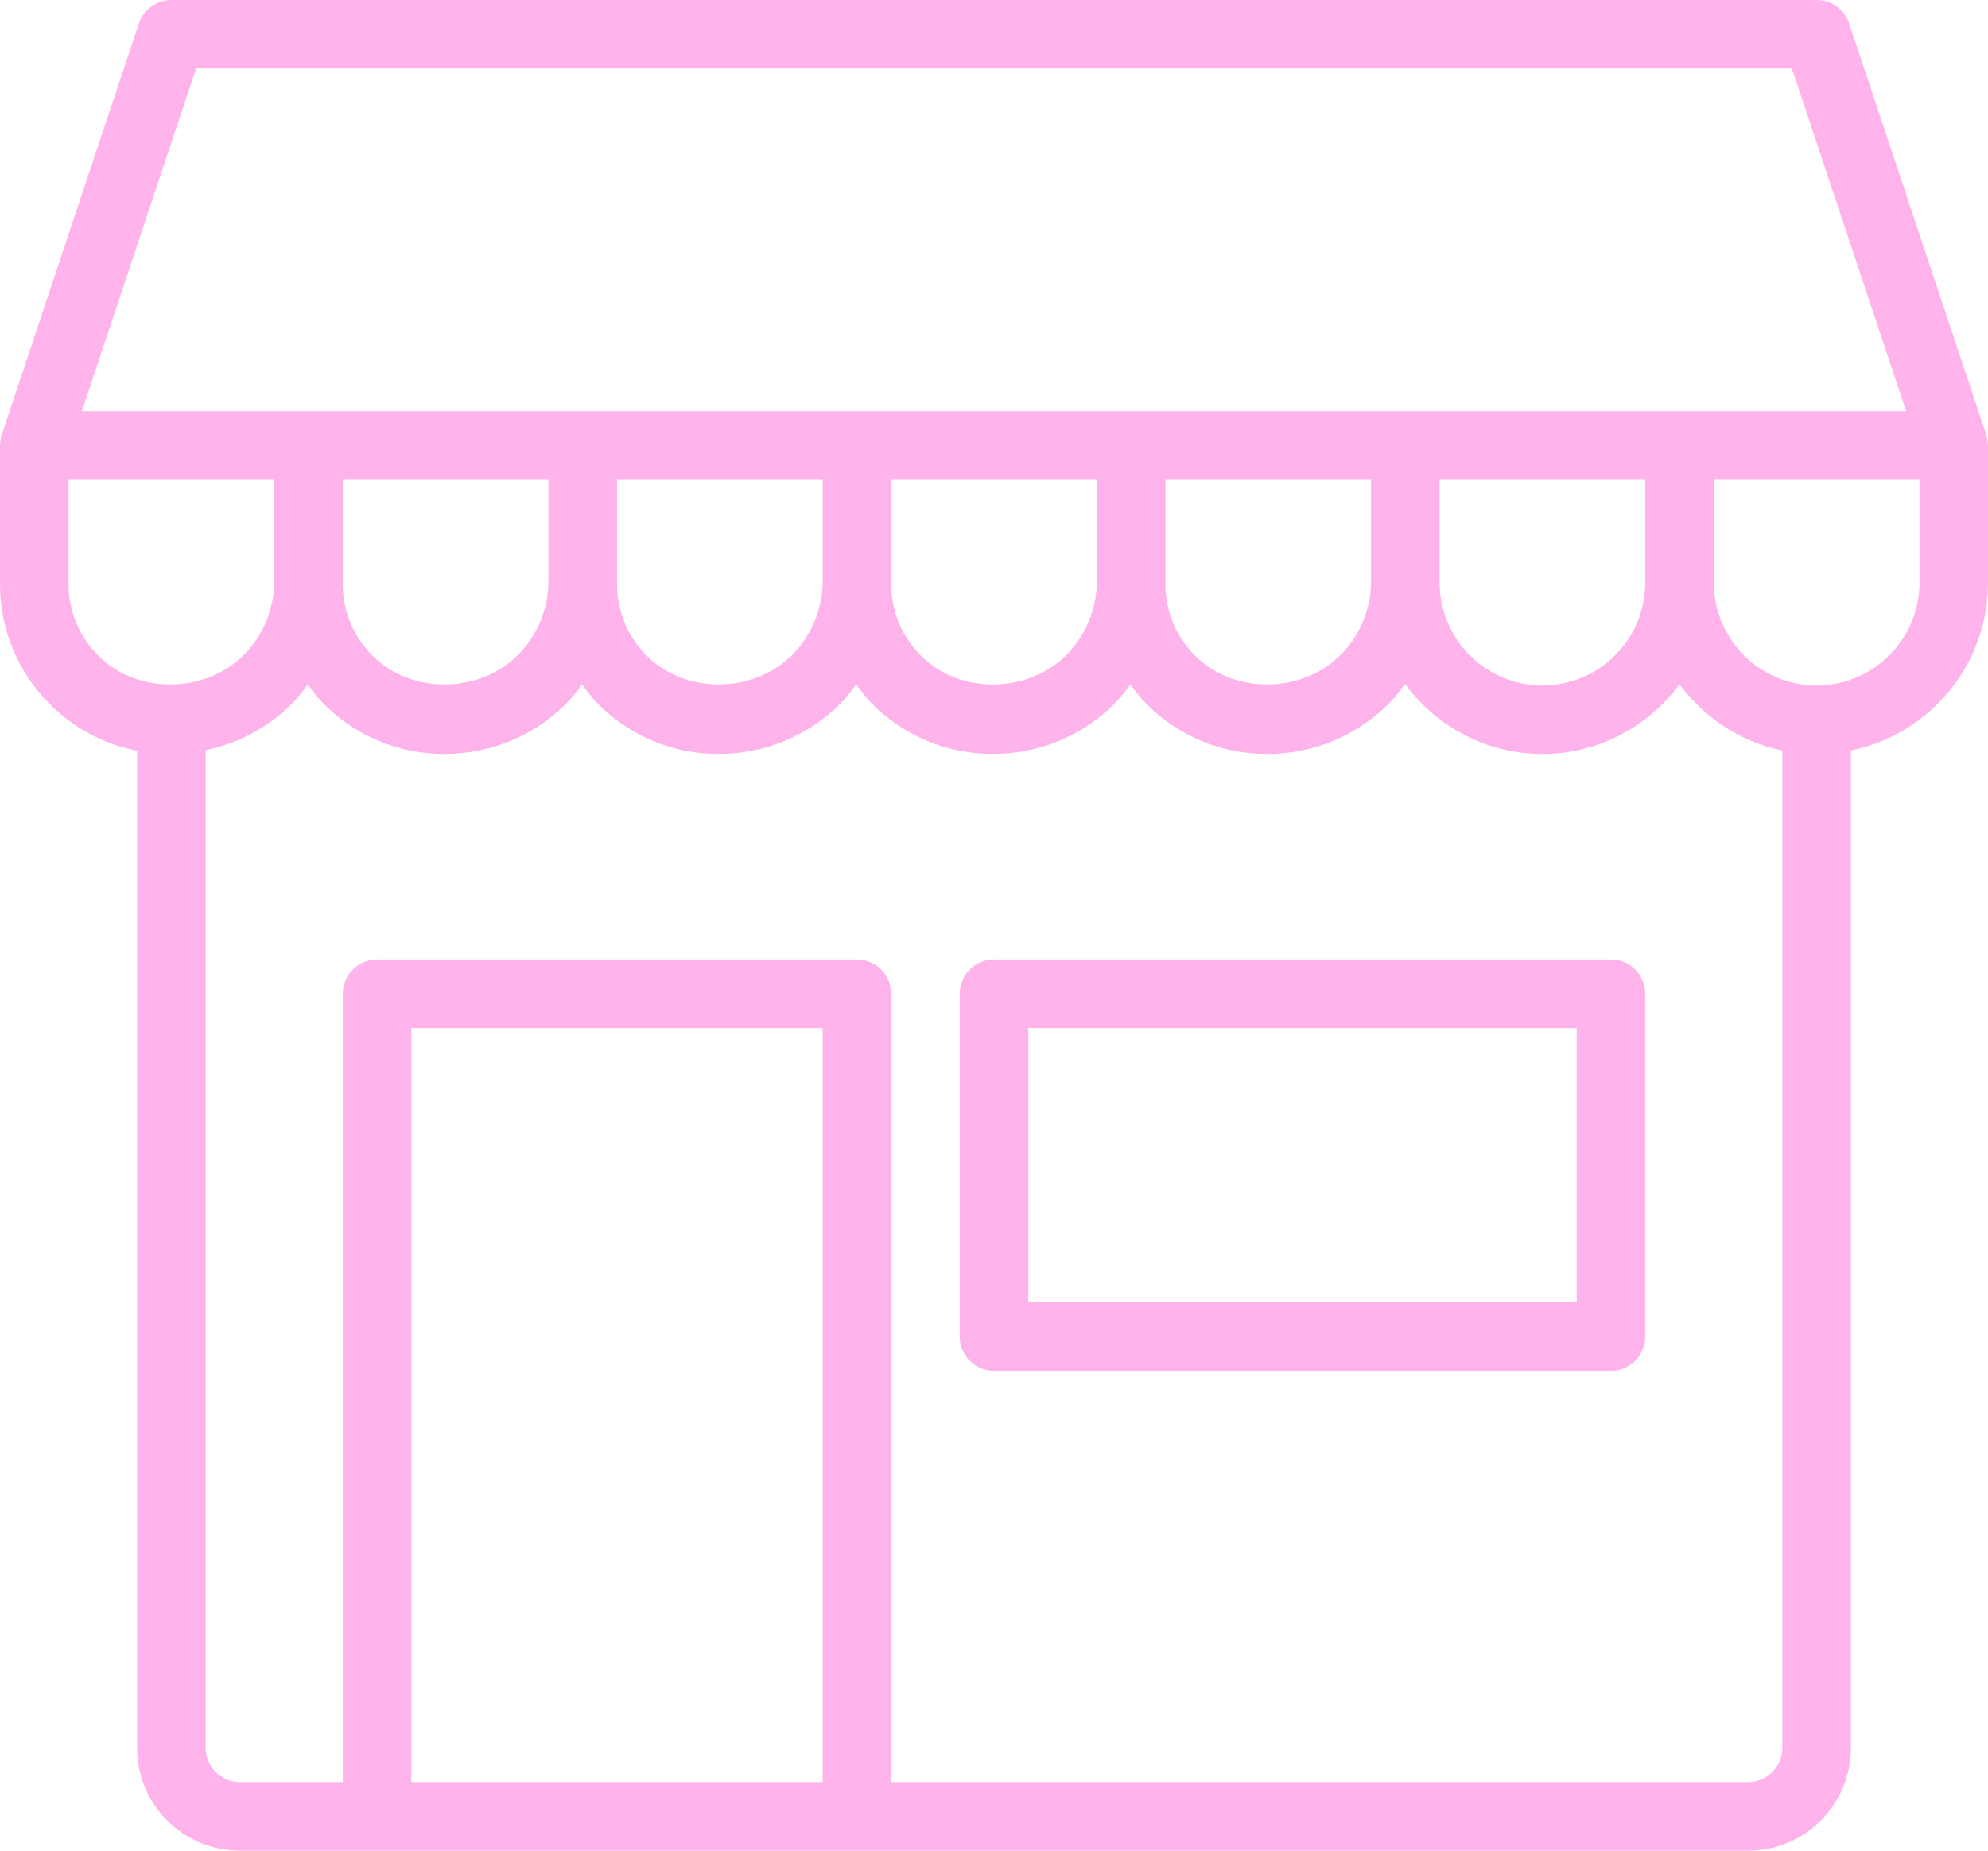
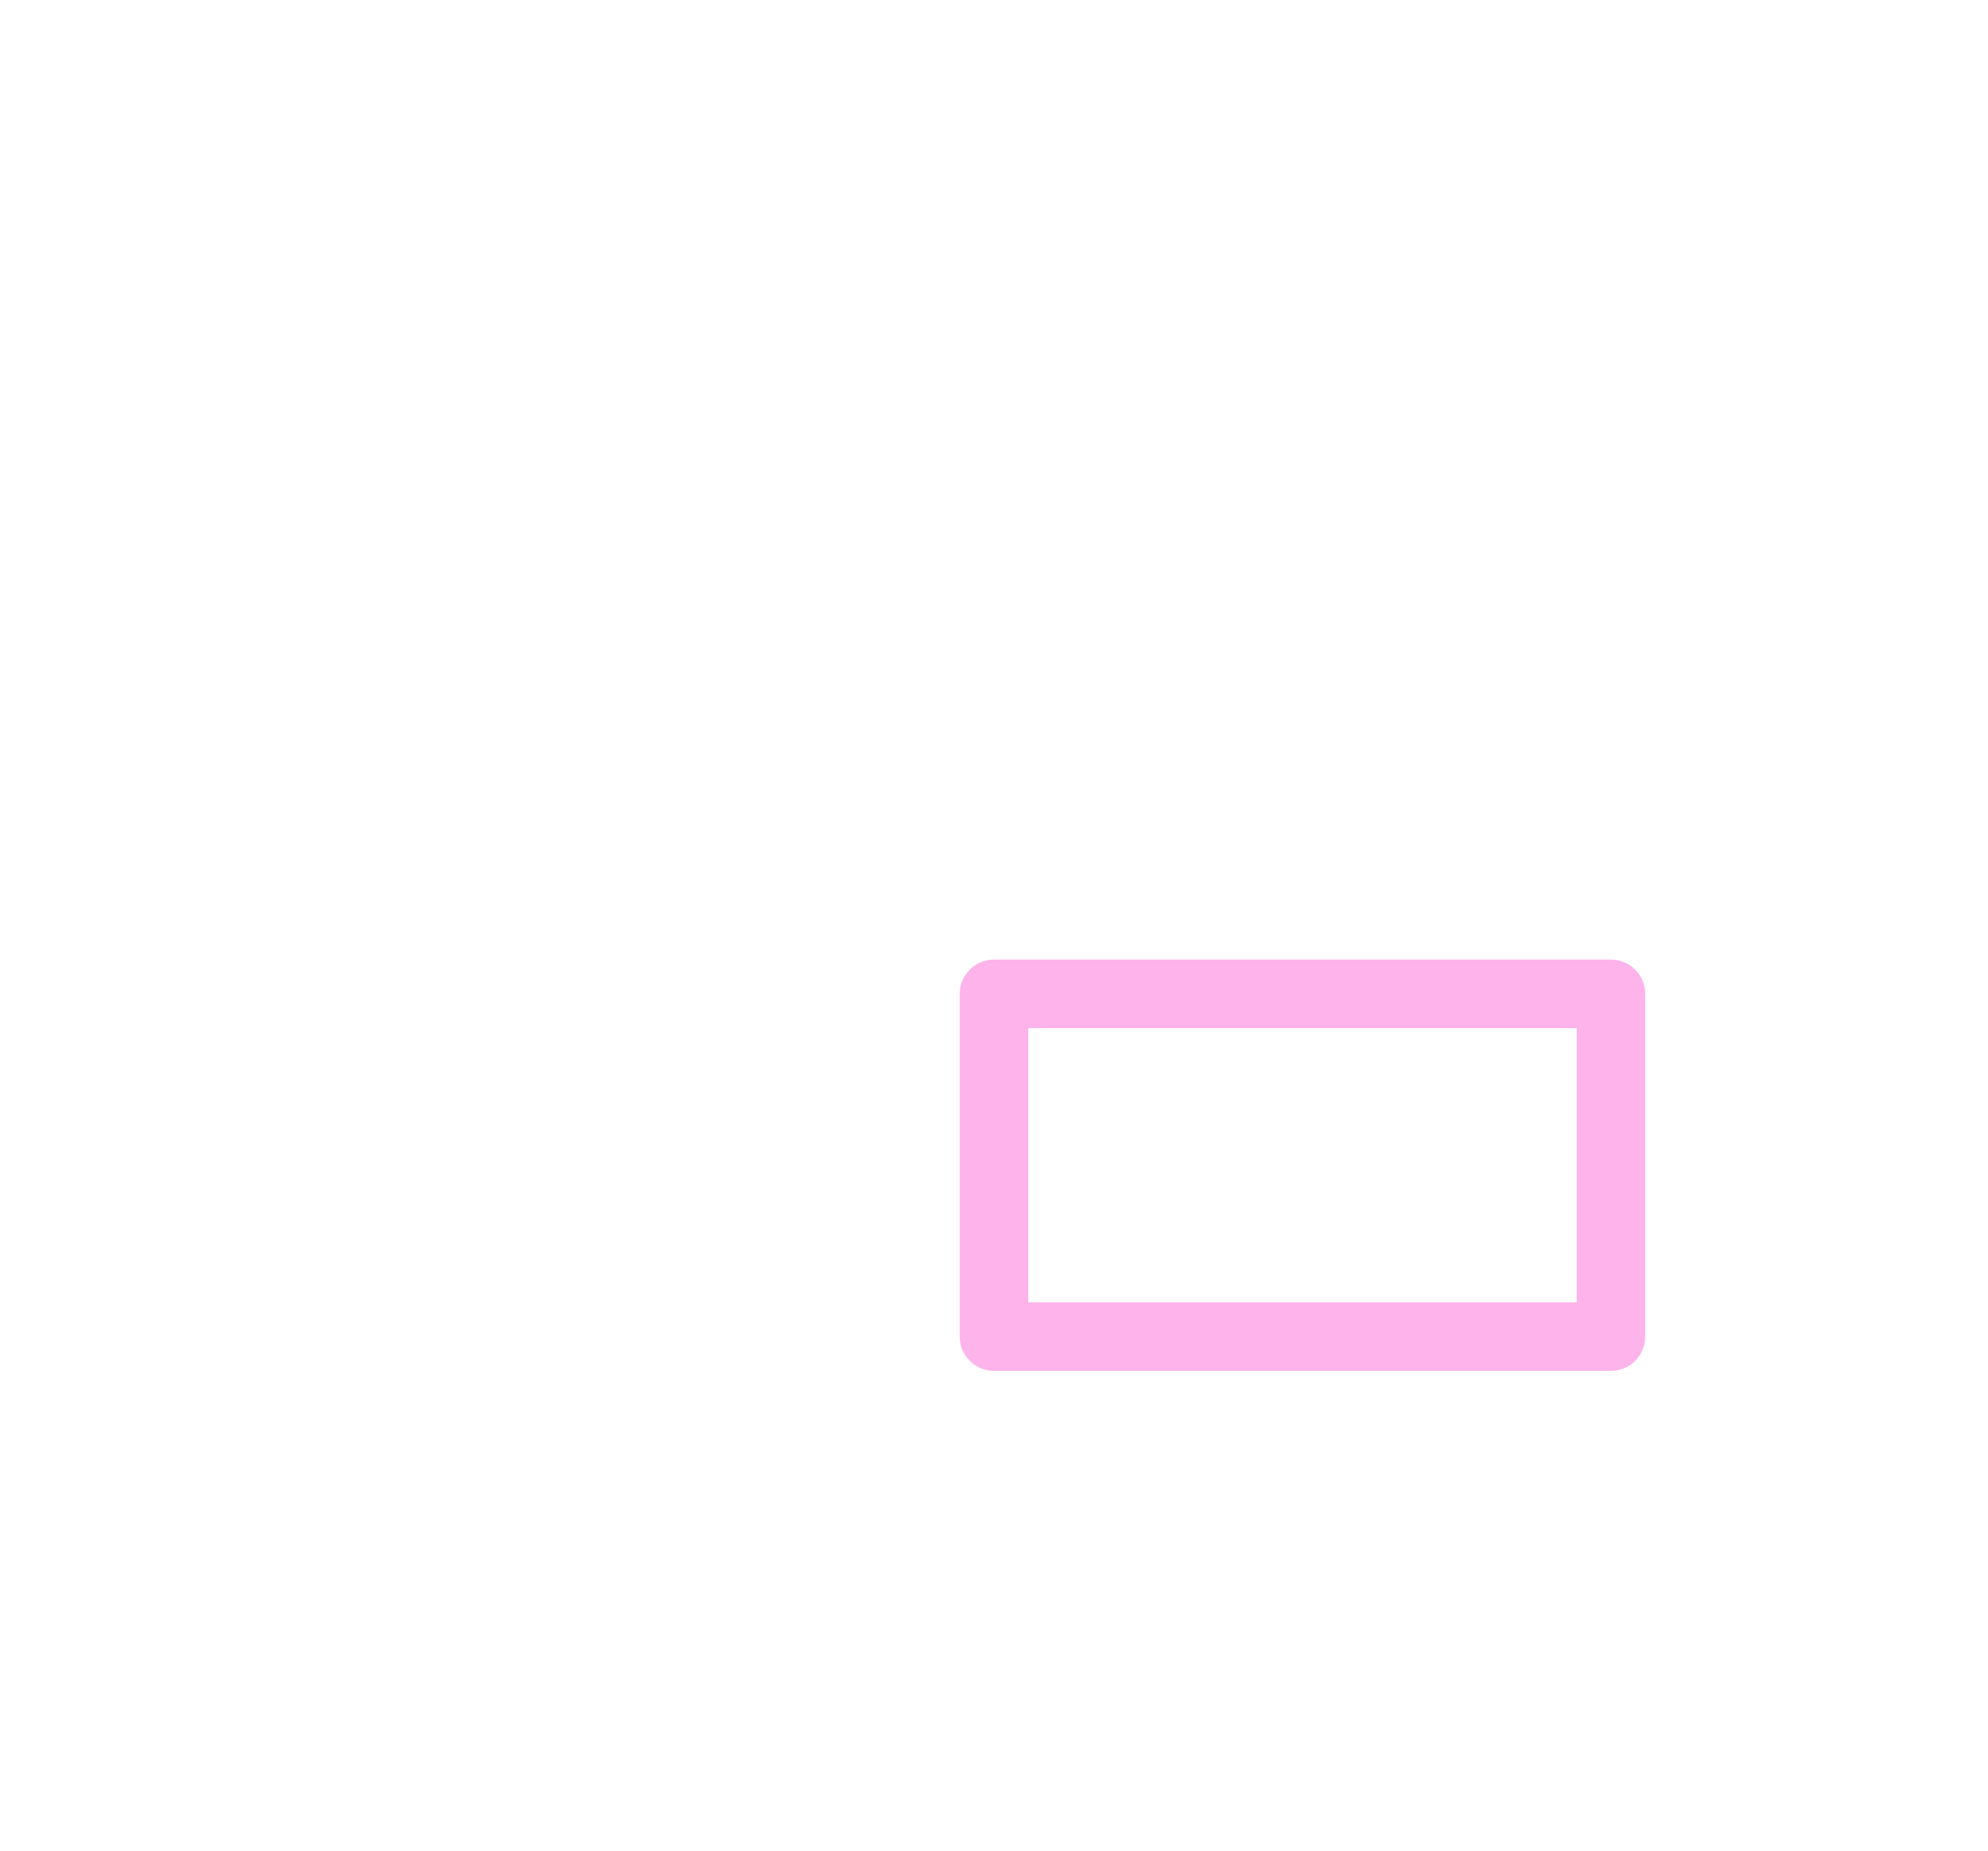
<svg xmlns="http://www.w3.org/2000/svg" fill="#feb3eb" height="465.5" preserveAspectRatio="xMidYMid meet" version="1" viewBox="0.0 0.0 500.0 465.5" width="500" zoomAndPan="magnify">
  <g id="change1_1">
-     <path d="M499.954,111.837c-0.023-0.842-0.124-1.68-0.396-2.496L465.075,5.893 C463.901,2.374,460.609,0,456.897,0H43.103c-3.713,0-7.004,2.374-8.179,5.893 L0.442,109.341c-0.272,0.817-0.373,1.654-0.396,2.496 C0.044,111.917,0,111.987,0,112.069v34.803c0,11.424,4.449,22.166,12.527,30.248 c6.082,6.089,13.685,10.107,21.956,11.723v250.812 c0,6.903,2.69,13.402,7.577,18.285c4.883,4.883,11.378,7.577,18.285,7.577 h34.483h120.69h224.138c6.908,0,13.402-2.694,18.281-7.568 c4.887-4.883,7.581-11.382,7.581-18.294V188.784 C485.166,184.779,500,167.367,500,146.552v-34.483 C500,111.987,499.956,111.917,499.954,111.837z M49.316,17.241h401.367l28.737,86.207 h-57.007h-68.966h-68.966h-68.966h-68.966H77.586H20.579L49.316,17.241z M413.793,146.552c0,14.261-11.601,25.862-25.862,25.862 s-25.862-11.601-25.862-25.862v-0.311v-25.551h51.724V146.552z M344.828,146.24 c0,6.895-2.795,13.638-7.665,18.513c-9.761,9.757-26.809,9.942-36.579,0.177 c-4.824-4.824-7.48-11.239-7.48-18.058v-0.631v-25.551h51.724V146.24z M275.862,146.24c0,6.895-2.795,13.638-7.665,18.513 c-9.761,9.757-26.809,9.942-36.579,0.177c-4.824-4.824-7.48-11.239-7.48-18.058 v-0.631v-25.551h51.724V146.24z M206.897,146.24c0,6.895-2.795,13.638-7.665,18.513 c-9.761,9.757-26.809,9.942-36.579,0.177c-4.824-4.824-7.48-11.239-7.48-18.058 v-0.631v-25.551h51.724V146.24z M137.931,146.24c0,6.895-2.795,13.638-7.665,18.513 c-9.761,9.757-26.809,9.942-36.579,0.177c-4.824-4.824-7.48-11.239-7.48-18.058 v-0.631v-25.551h51.724V146.24z M17.241,146.872v-26.182h51.724v25.551 c0,6.895-2.795,13.638-7.665,18.513c-9.766,9.757-26.809,9.942-36.579,0.177 C19.897,160.106,17.241,153.691,17.241,146.872z M103.448,448.276V258.621h103.448 v189.655H103.448z M445.75,445.75c-1.608,1.608-3.826,2.526-6.095,2.526H224.138 V250c0-4.765-3.86-8.621-8.621-8.621H94.828c-4.761,0-8.621,3.856-8.621,8.621 v198.276H60.345c-2.269,0-4.487-0.918-6.095-2.526 c-1.604-1.608-2.526-3.83-2.526-6.095V188.702 c8.187-1.703,15.72-5.71,21.766-11.759c1.467-1.467,2.686-3.138,3.919-4.792 c1.269,1.717,2.547,3.433,4.083,4.969c8.073,8.082,18.824,12.535,30.265,12.535 c11.601,0,22.503-4.512,30.699-12.712c1.467-1.467,2.686-3.138,3.919-4.792 c1.269,1.717,2.547,3.433,4.083,4.969c8.073,8.082,18.824,12.535,30.265,12.535 c11.601,0,22.503-4.512,30.699-12.712c1.467-1.467,2.686-3.138,3.919-4.792 c1.269,1.717,2.547,3.433,4.083,4.969c8.073,8.082,18.824,12.535,30.265,12.535 c11.601,0,22.503-4.512,30.699-12.712c1.467-1.467,2.686-3.138,3.919-4.792 c1.269,1.717,2.547,3.433,4.083,4.969c8.073,8.082,18.824,12.535,30.265,12.535 c11.601,0,22.503-4.512,30.699-12.712c1.501-1.501,2.753-3.205,4.008-4.902 c7.858,10.624,20.372,17.614,34.57,17.614c14.15,0,26.619-6.945,34.483-17.509 c6.223,8.36,15.291,14.482,25.862,16.637v250.871 C448.276,441.962,447.379,444.125,445.75,445.75z M482.759,146.552 c0,14.261-11.601,25.862-25.862,25.862c-14.261,0-25.862-11.601-25.862-25.862 v-25.862h51.724V146.552z" fill="inherit" />
    <path d="M405.172,241.379H250c-4.761,0-8.621,3.856-8.621,8.621v86.207 c0,4.765,3.86,8.621,8.621,8.621h155.172c4.761,0,8.621-3.856,8.621-8.621V250 C413.793,245.235,409.933,241.379,405.172,241.379z M396.552,327.586H258.621V258.621 h137.931V327.586z" fill="inherit" />
  </g>
</svg>